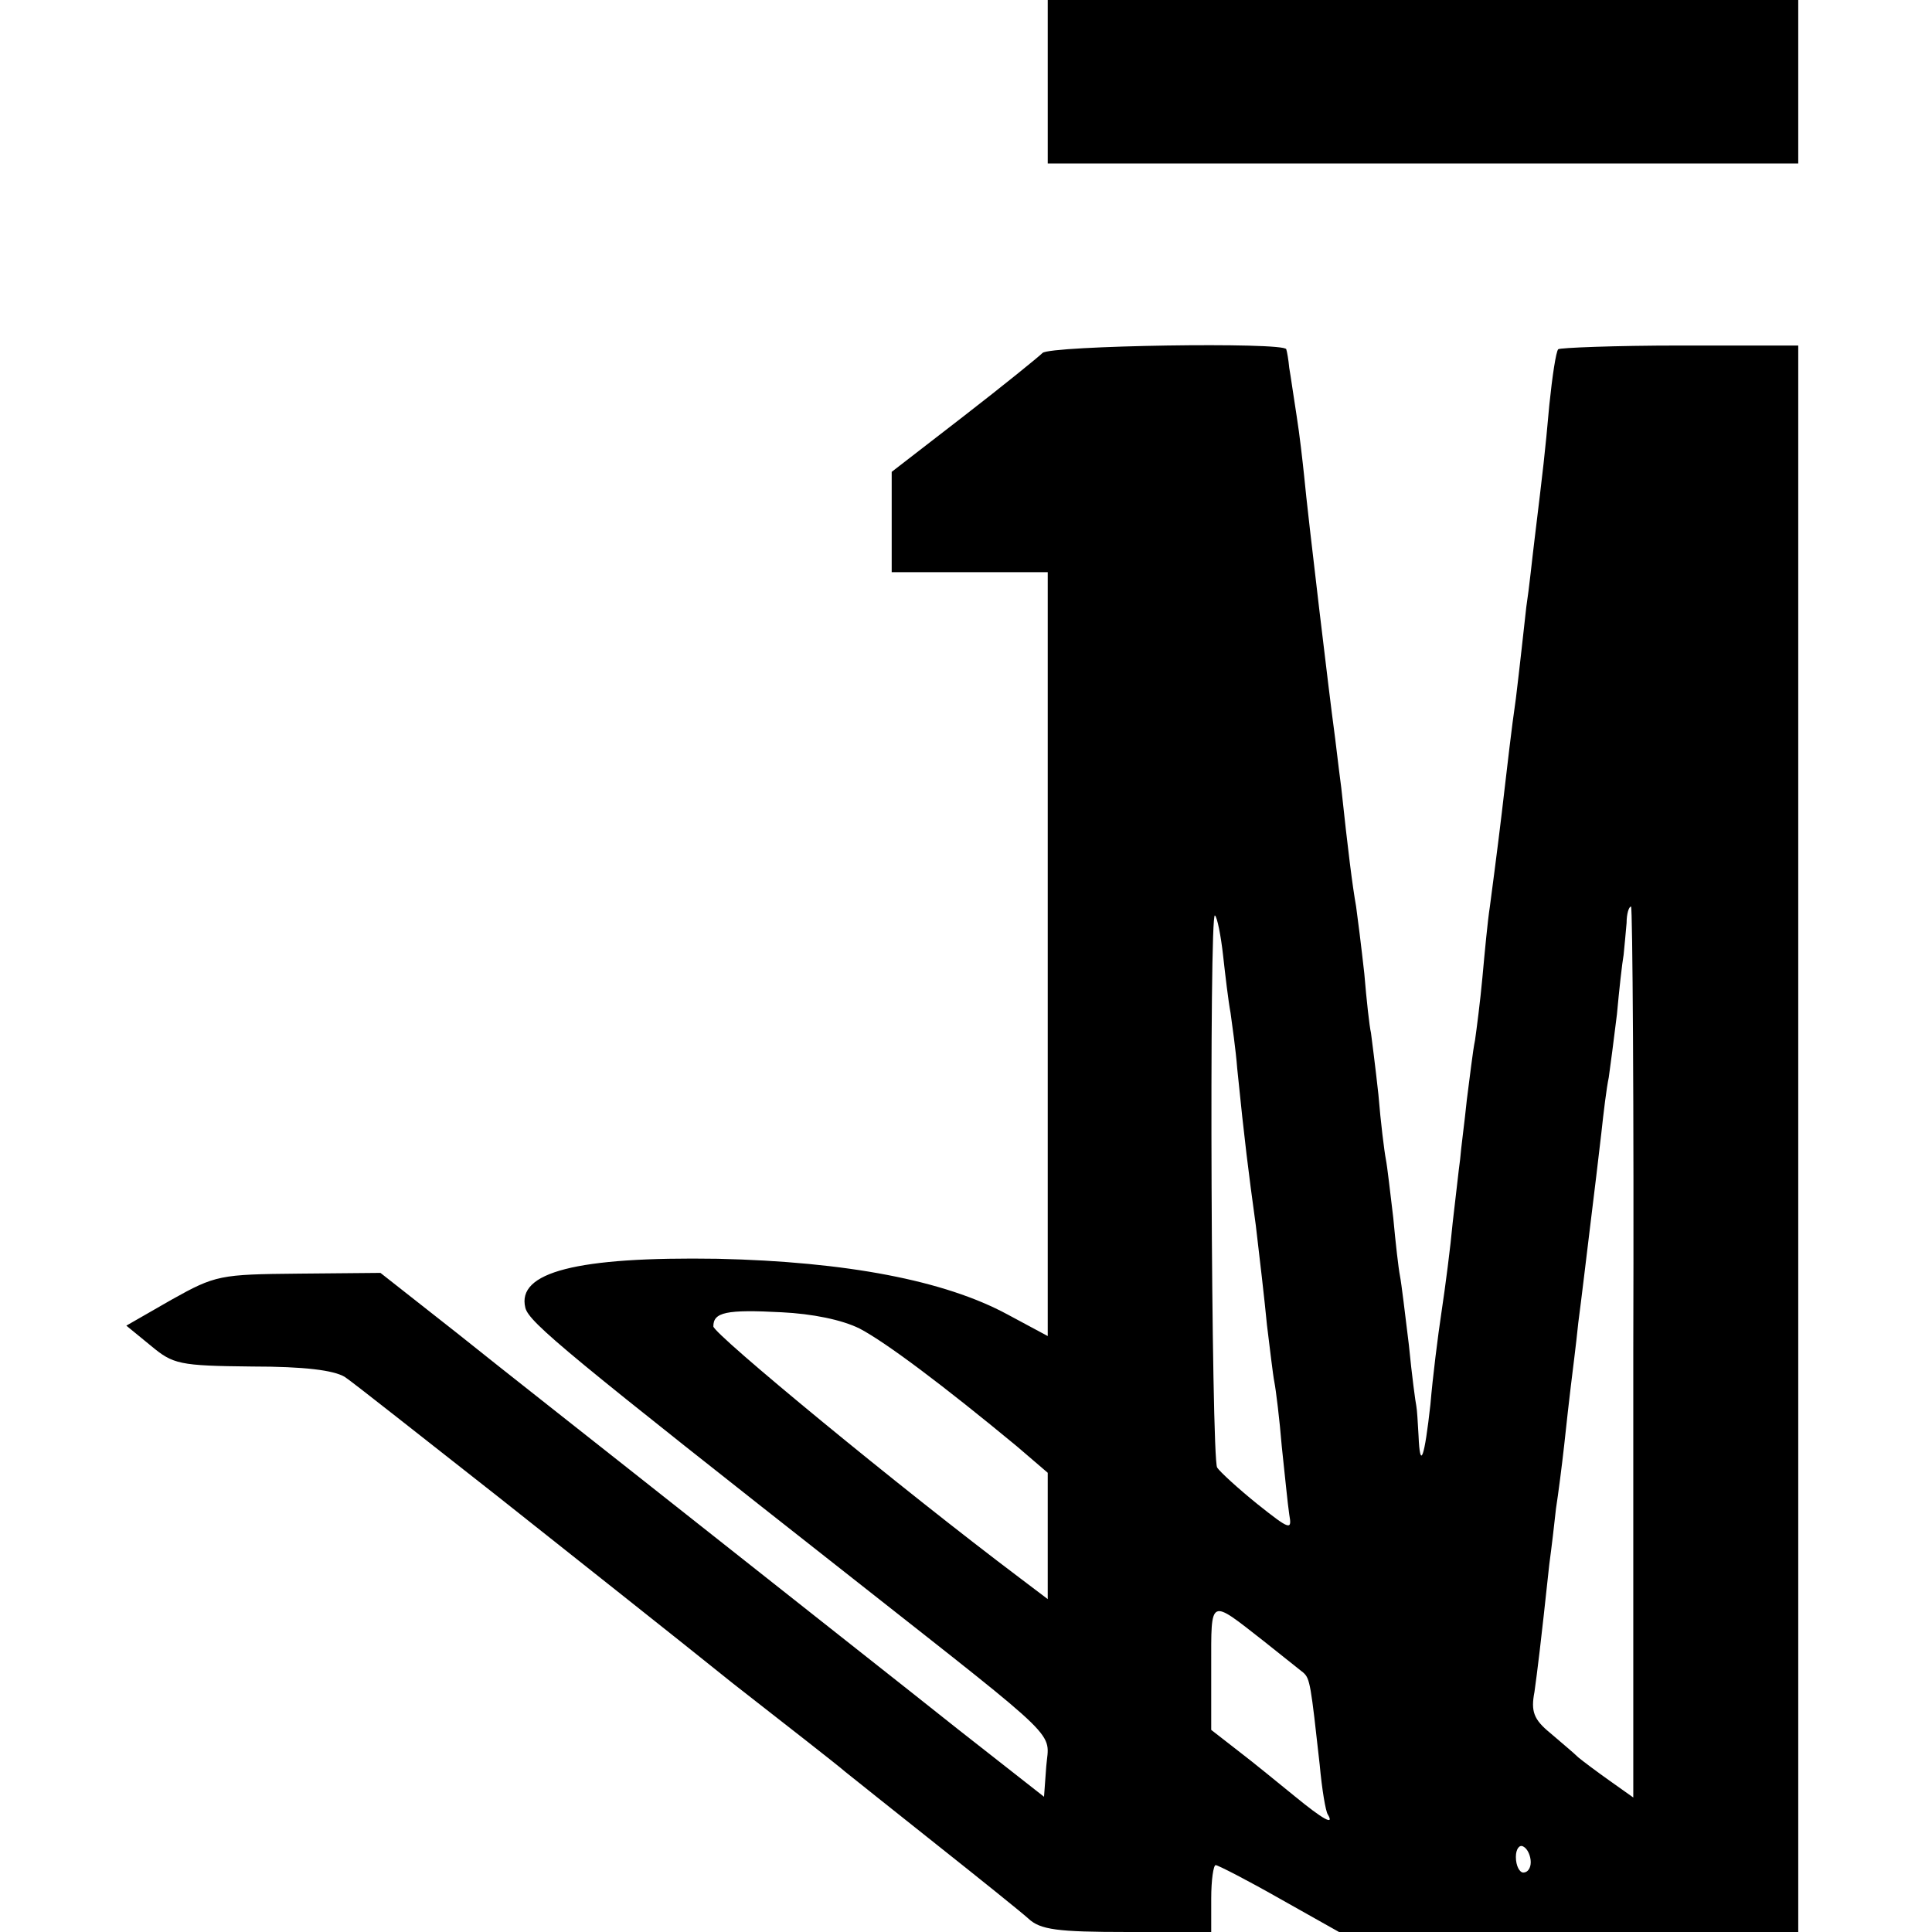
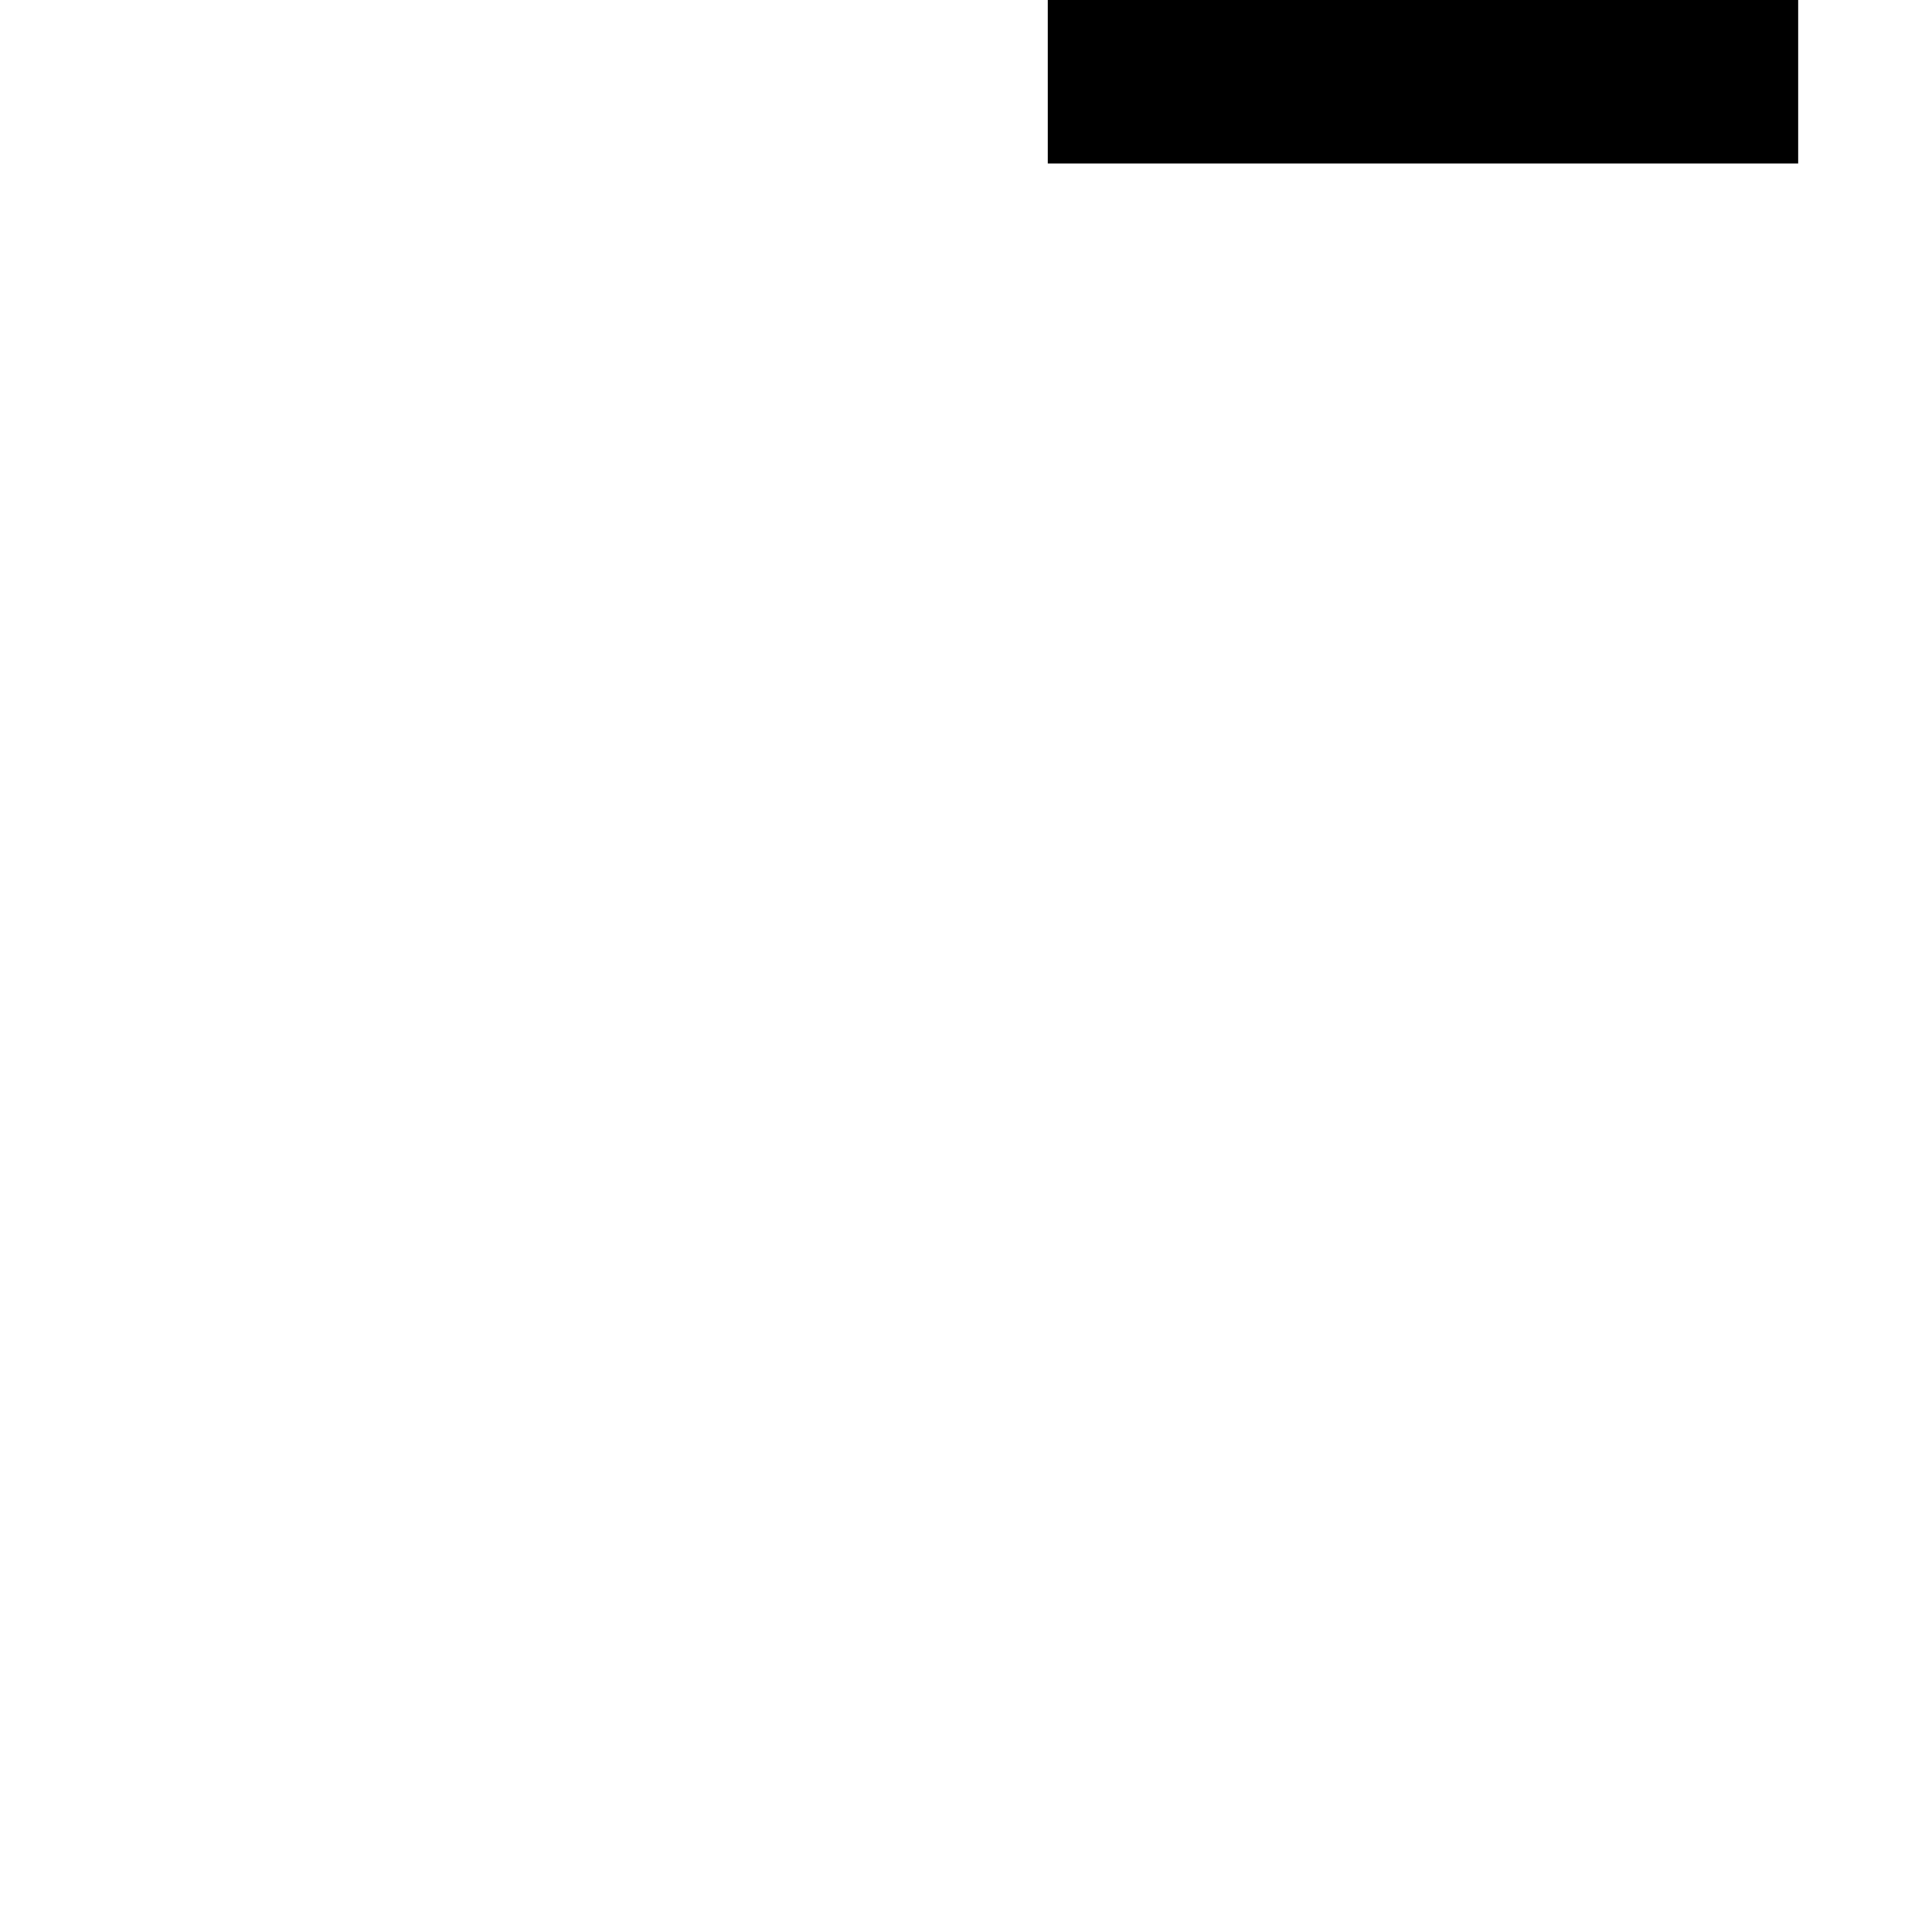
<svg xmlns="http://www.w3.org/2000/svg" version="1.0" width="260pt" height="260pt" viewBox="0 0 260 260" preserveAspectRatio="xMidYMid meet">
  <g transform="translate(0,260) scale(0.1,-0.1)" fill="#000000" stroke="none">
    <path d="M1410 2490 l0 -110 200 0 c110 0 310 0 445 0 135 0 272 0 305 0 l60 0 0 110 0 110 -505 0 -505 0 0 -110z" />
-     <path d="M1403 2125 c-5 -5 -53 -44 -106 -85 l-97 -75 0 -67 0 -68 105 0 105 0 0 -514 0 -514 -54 29 c-85 46 -217 71 -390 75 -190 3 -271 -18 -259 -66 5 -20 59 -64 448 -370 278 -219 257 -199 253 -247 l-3 -41 -116 91 c-64 51 -219 173 -344 272 -125 99 -274 216 -330 261 l-103 81 -110 -1 c-106 -1 -112 -2 -171 -35 l-61 -35 33 -27 c30 -25 38 -27 136 -28 71 0 110 -5 125 -14 12 -8 104 -81 206 -161 102 -81 245 -194 317 -252 73 -57 141 -110 150 -118 10 -8 65 -52 123 -98 58 -46 114 -91 124 -100 16 -15 39 -18 133 -18 l113 0 0 45 c0 25 3 45 6 45 3 0 42 -20 86 -45 l80 -45 309 0 309 0 0 1068 0 1067 -159 0 c-88 0 -162 -3 -164 -5 -3 -3 -8 -36 -12 -75 -6 -67 -8 -83 -20 -182 -3 -24 -7 -64 -11 -90 -3 -27 -9 -82 -14 -123 -6 -41 -12 -95 -15 -120 -5 -44 -11 -92 -20 -160 -3 -19 -7 -62 -10 -95 -3 -33 -8 -71 -10 -85 -3 -14 -7 -50 -11 -80 -3 -30 -8 -66 -9 -80 -2 -14 -6 -52 -10 -85 -3 -33 -10 -87 -15 -120 -5 -33 -12 -89 -15 -125 -8 -72 -14 -90 -16 -42 -1 18 -2 35 -3 40 -1 4 -6 41 -10 82 -5 41 -10 83 -12 93 -2 10 -6 45 -9 78 -4 33 -8 69 -10 79 -2 10 -7 50 -10 87 -4 37 -9 75 -10 83 -2 8 -6 44 -9 80 -4 36 -9 76 -11 90 -5 28 -11 76 -20 160 -4 30 -8 66 -10 80 -4 28 -35 286 -40 340 -2 19 -6 55 -10 80 -4 25 -8 54 -10 65 -1 11 -3 22 -4 25 -2 10 -318 5 -328 -5z m795 -1344 l0 -600 -31 22 c-17 12 -37 27 -43 32 -6 6 -23 20 -38 33 -22 18 -26 29 -21 55 4 29 8 60 20 172 3 22 7 56 9 75 3 19 8 58 11 85 3 28 7 64 9 80 2 17 7 55 10 85 4 30 11 89 16 130 5 41 12 98 15 125 3 28 7 61 10 75 2 14 7 52 11 85 3 33 7 69 9 80 1 11 3 30 4 43 0 12 3 22 6 22 2 0 4 -270 3 -599z m-552 533 c3 -27 7 -61 10 -77 2 -15 7 -49 9 -75 10 -99 15 -138 25 -211 5 -42 12 -102 15 -134 4 -32 8 -67 10 -77 2 -10 7 -50 10 -87 4 -37 8 -78 10 -91 4 -22 1 -21 -43 14 -26 21 -50 43 -54 49 -8 11 -11 751 -3 743 3 -2 8 -27 11 -54z m-489 -502 c36 -19 113 -77 211 -158 l42 -36 0 -85 0 -85 -37 28 c-162 122 -413 329 -413 339 0 19 17 23 92 19 41 -2 81 -10 105 -22z m543 -420 c25 -20 49 -39 54 -43 9 -8 10 -16 22 -124 3 -33 8 -63 11 -67 9 -15 -6 -7 -45 25 -21 17 -55 45 -76 61 l-36 28 0 85 c0 94 -3 92 70 35z m360 -298 c0 -8 -4 -14 -10 -14 -5 0 -10 9 -10 21 0 11 5 17 10 14 6 -3 10 -13 10 -21z" />
  </g>
</svg>